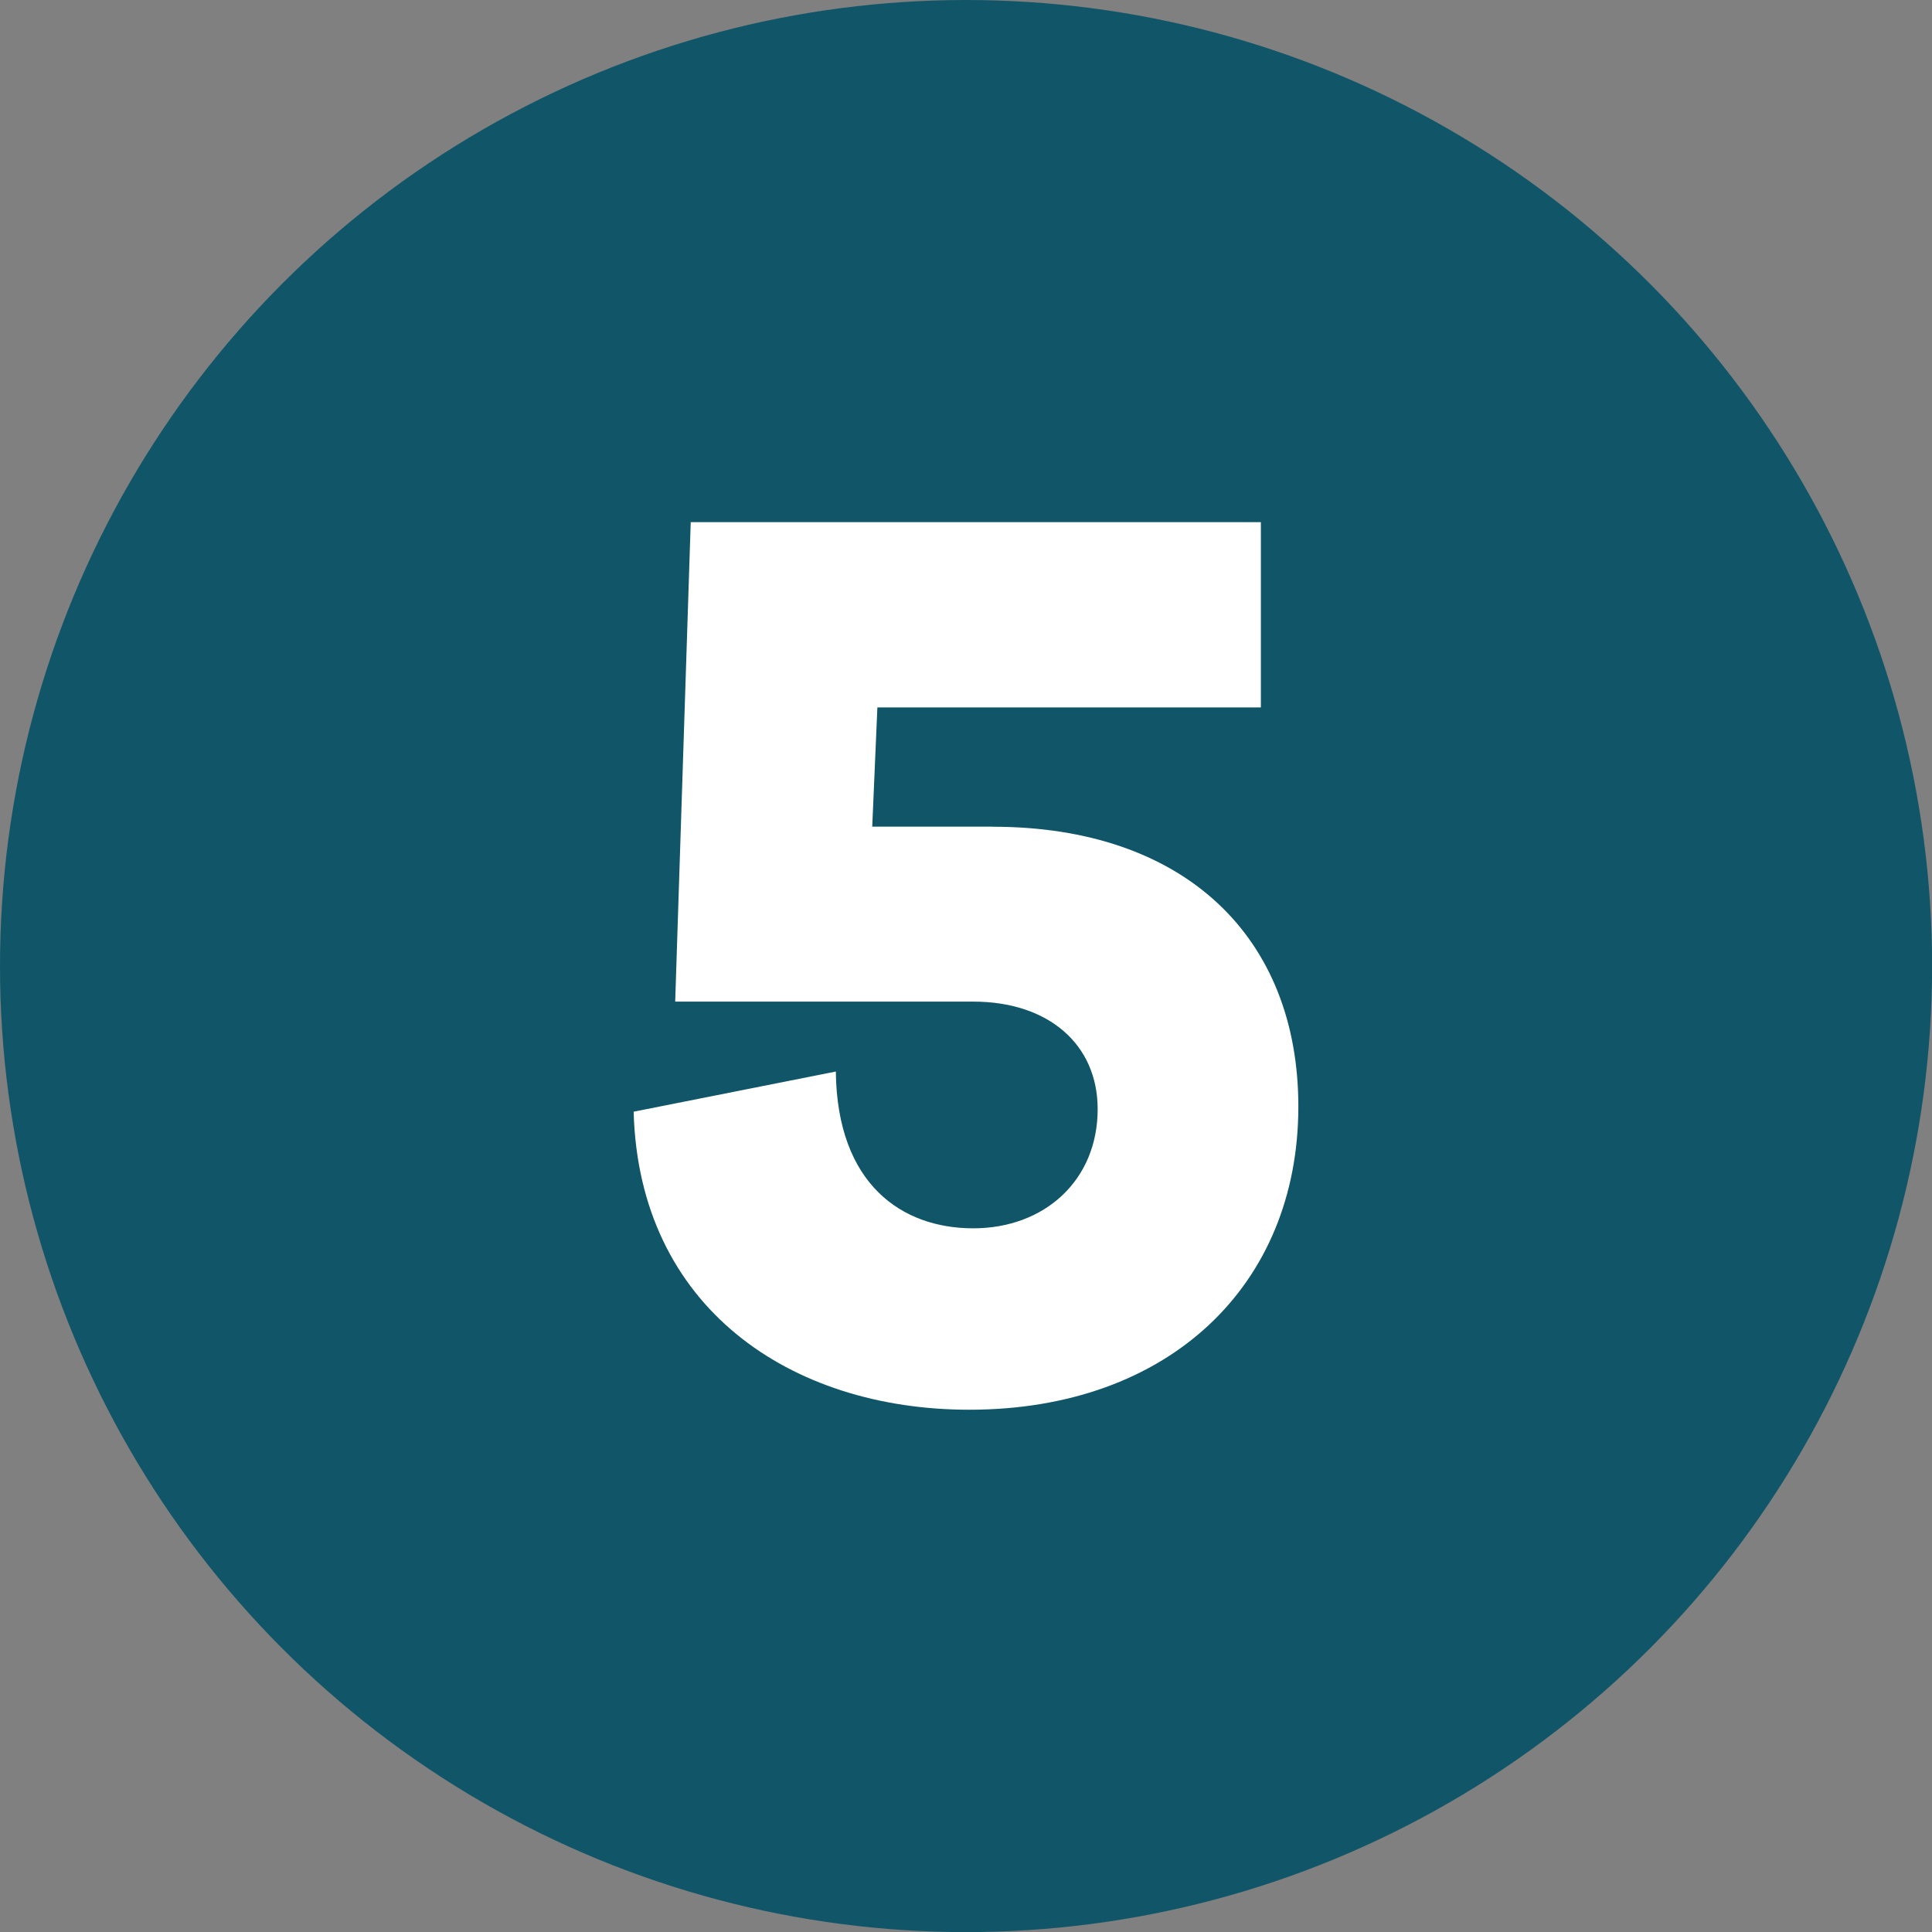
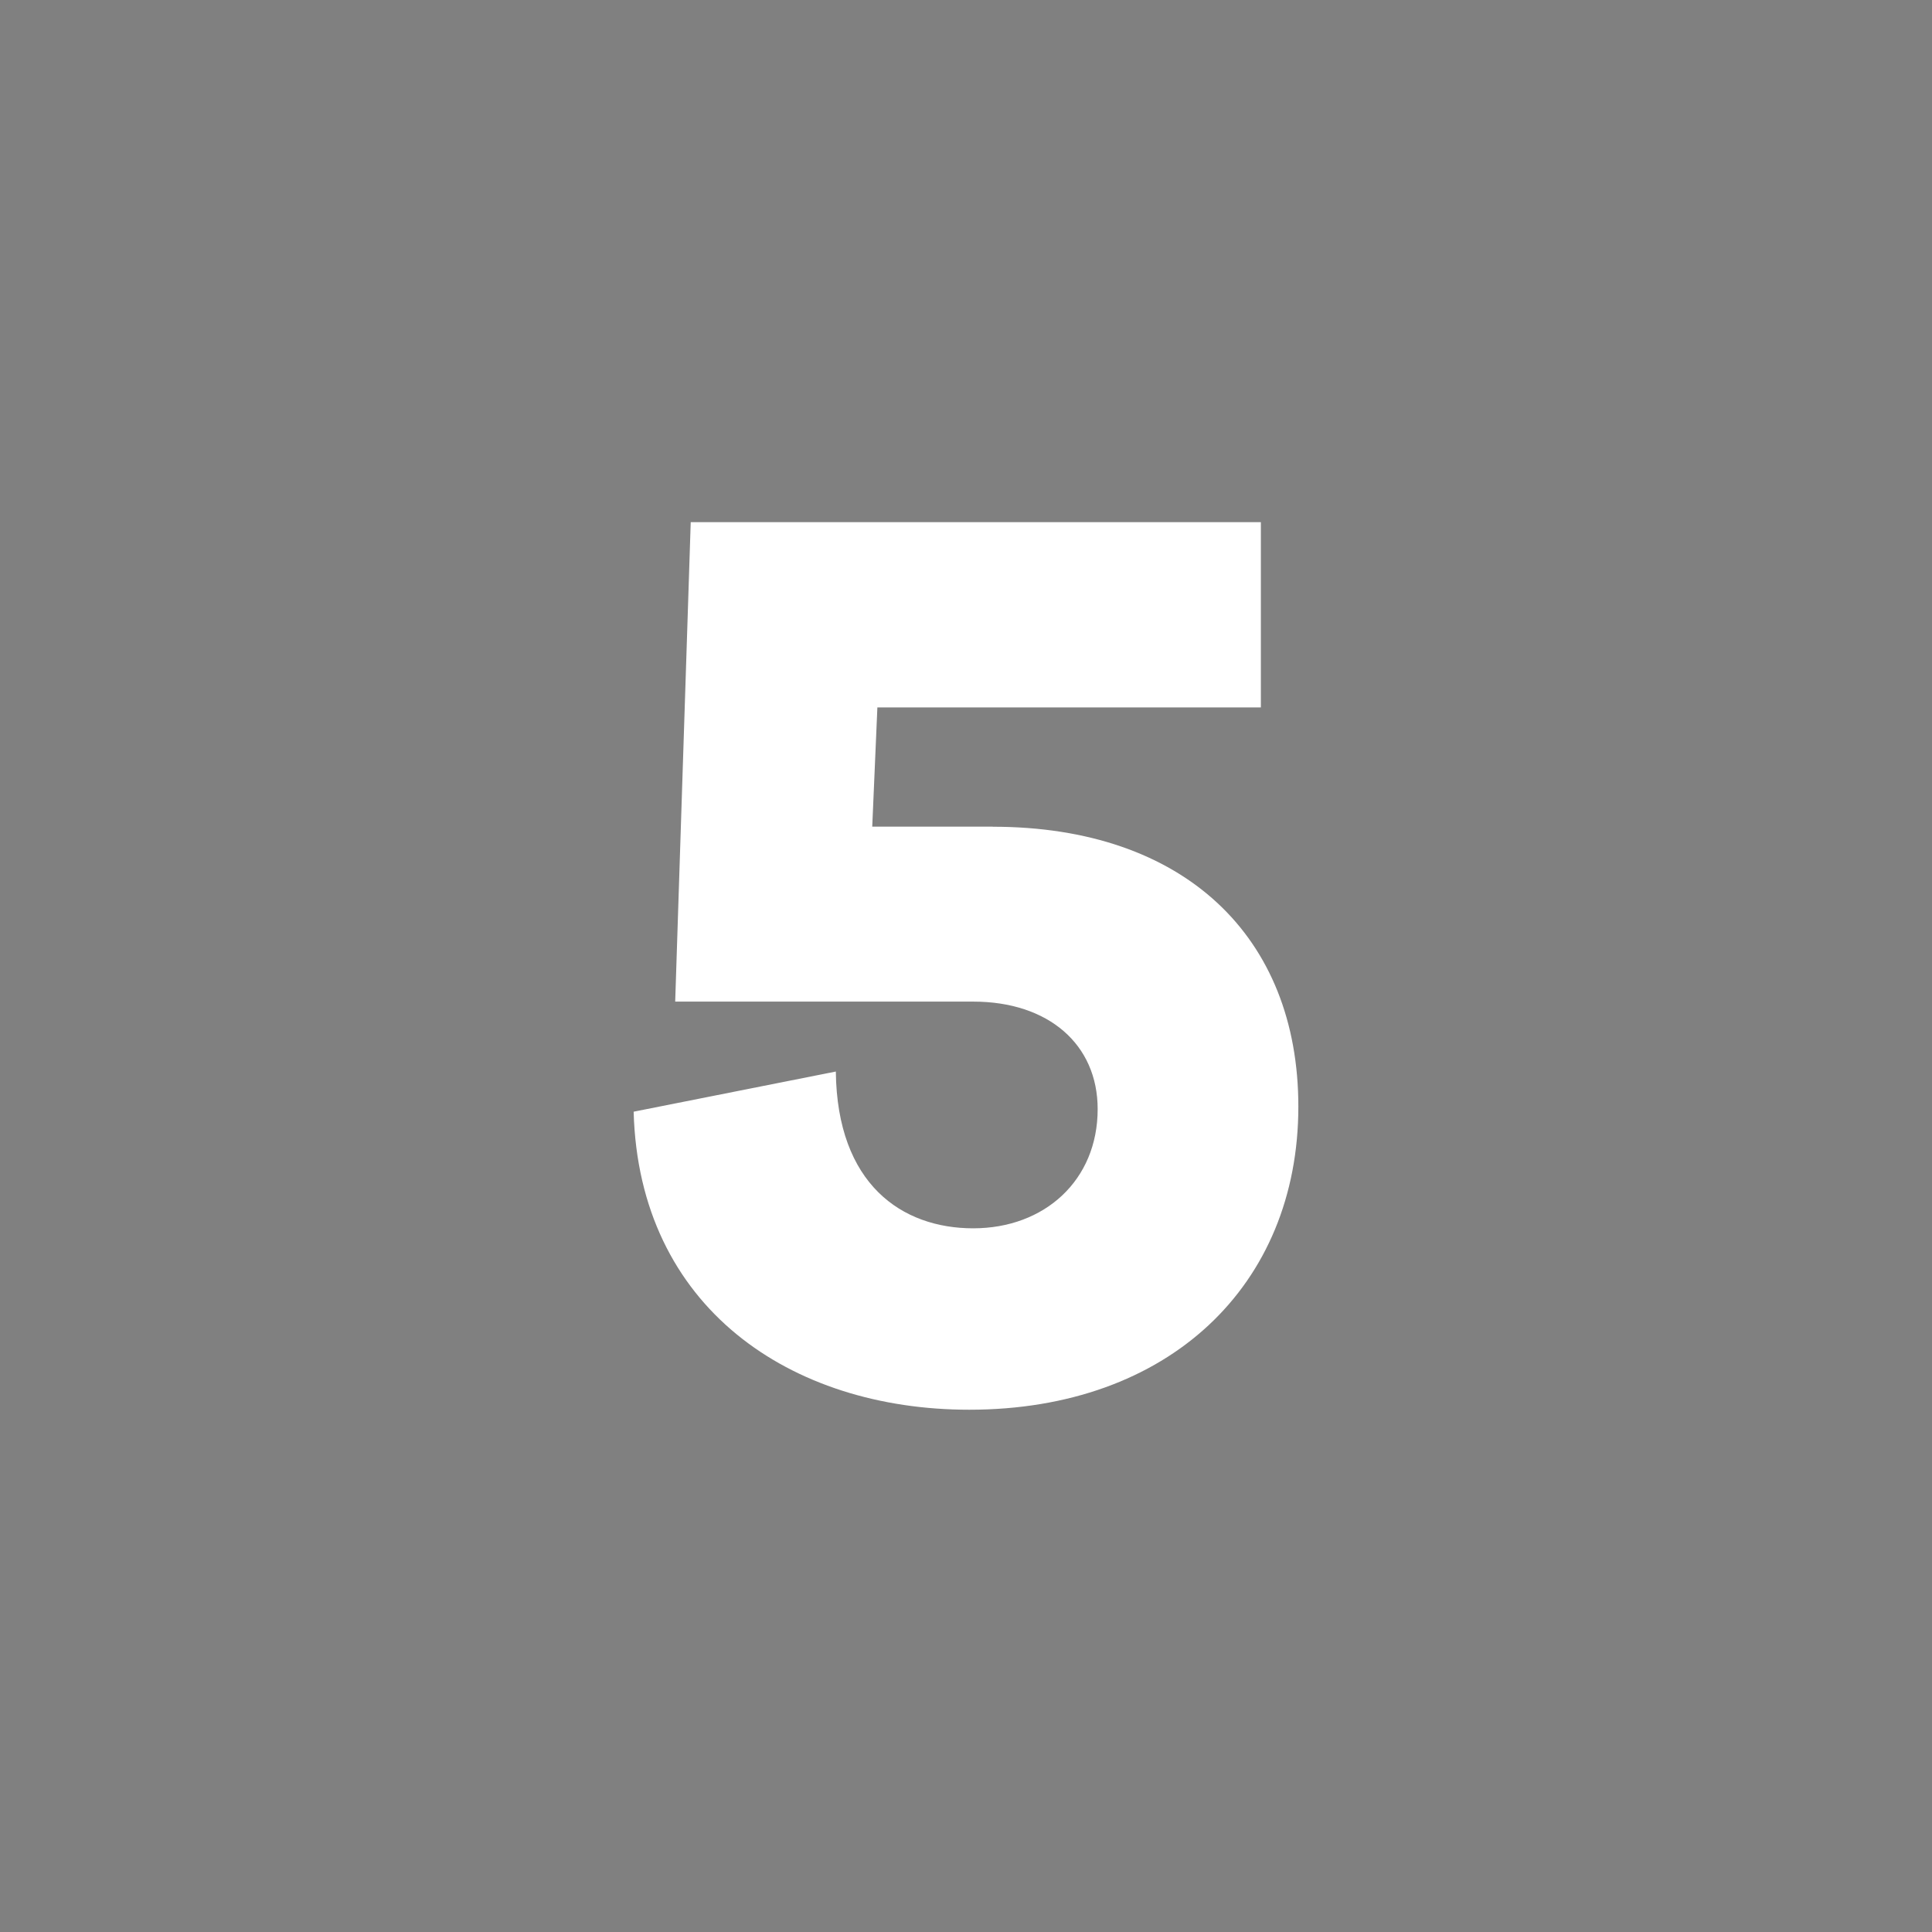
<svg xmlns="http://www.w3.org/2000/svg" id="Layer_2" viewBox="0 0 180.41 180.41">
  <rect x="0" y="0" width="180.41" height="180.41" fill="#808080" stroke="none" />
  <defs>
    <style>.cls-1{fill:#fff;}.cls-2{fill:#115668;}</style>
  </defs>
  <g id="Layer_1-2">
-     <circle class="cls-2" cx="90.21" cy="90.21" r="90.21" />
    <path class="cls-1" d="m92.69,77.2c17.91,0,28.55,10.28,28.55,26.13,0,16.7-12.1,28.31-30.73,28.31-16.7,0-30.85-9.56-31.34-27.83l18.88-3.75c.12,10.53,6.17,14.64,12.83,14.64s11.62-4.48,11.62-11.13c0-6.05-4.6-10.04-11.62-10.04h-27.83l1.45-44.77h53.24v17.3h-35.81l-.48,11.13h11.25Z" />
  </g>
</svg>